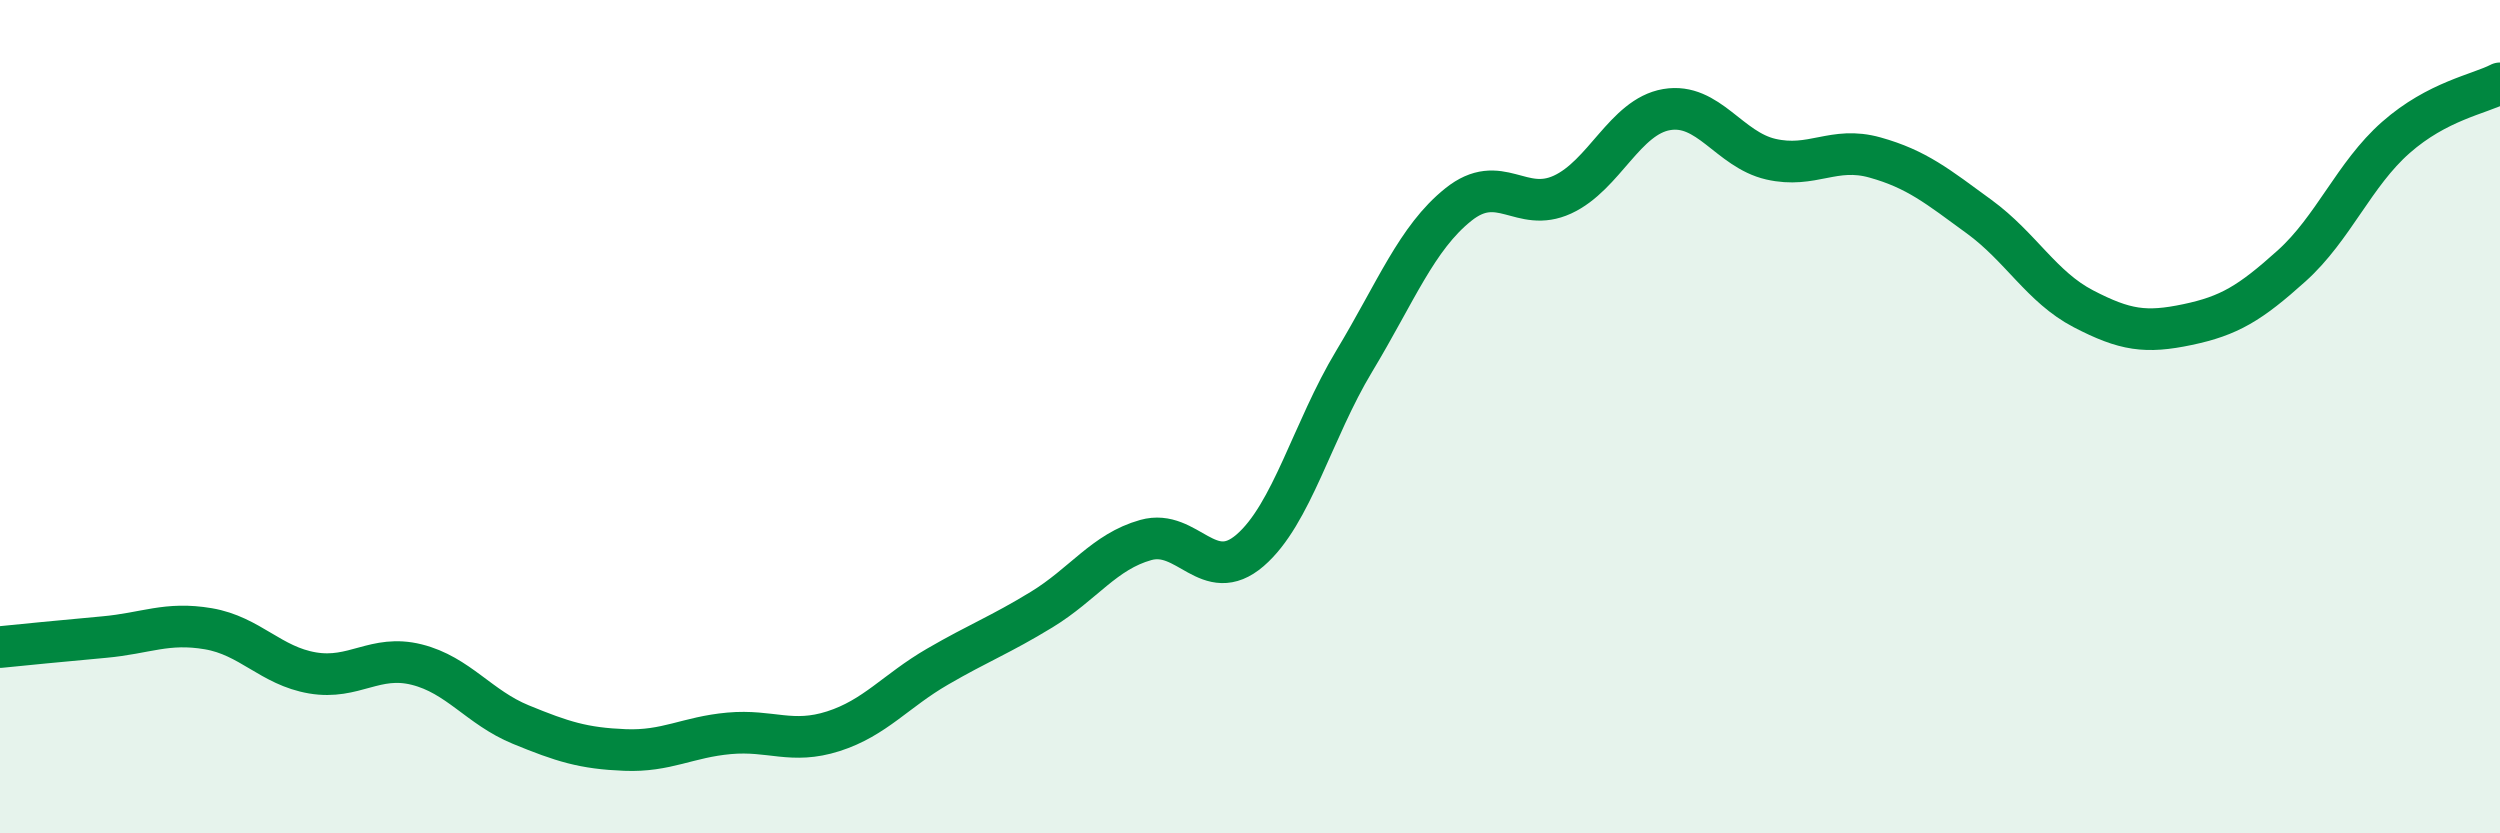
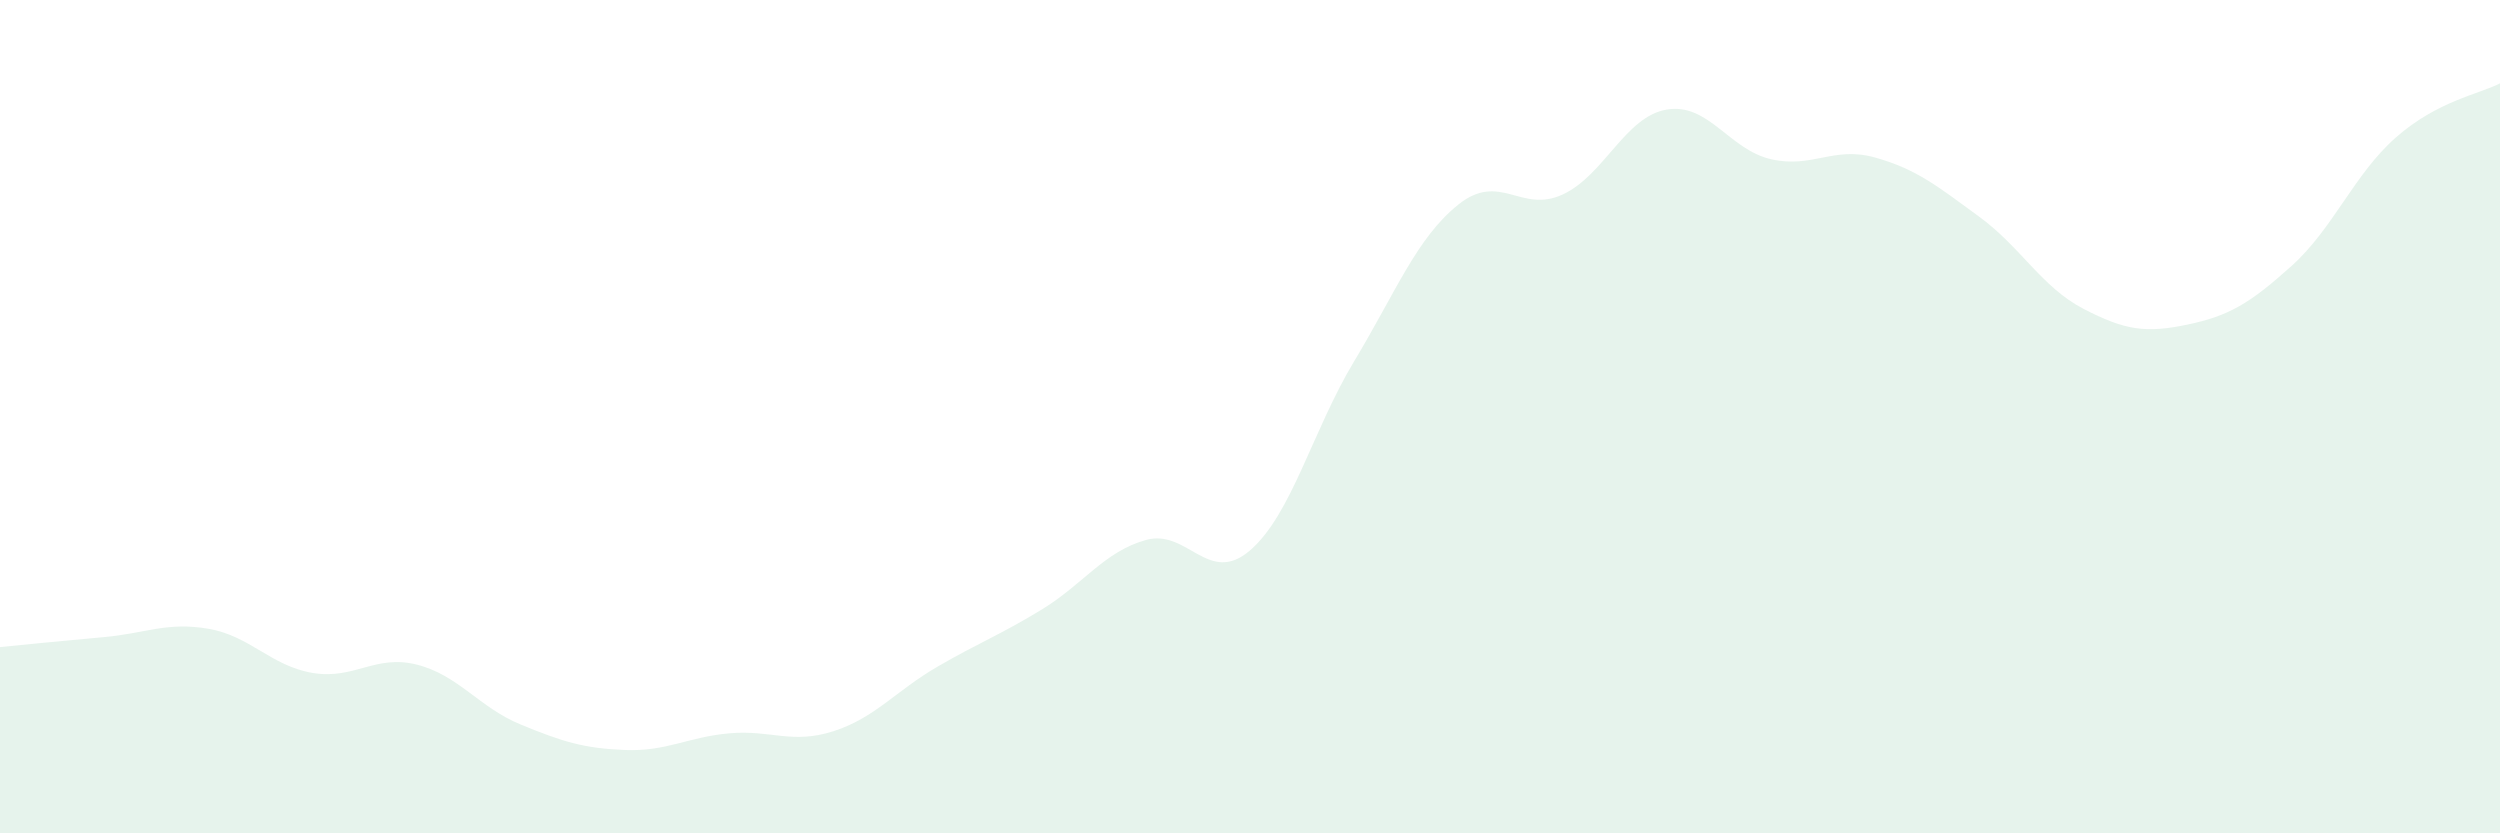
<svg xmlns="http://www.w3.org/2000/svg" width="60" height="20" viewBox="0 0 60 20">
  <path d="M 0,15.53 C 0.5,15.48 1.5,15.38 2.5,15.29 C 3.5,15.2 4,14.92 5,15.09 C 6,15.26 6.5,15.98 7.5,16.15 C 8.5,16.32 9,15.7 10,15.95 C 11,16.2 11.5,16.98 12.5,17.39 C 13.5,17.8 14,17.96 15,18 C 16,18.04 16.5,17.69 17.5,17.6 C 18.5,17.51 19,17.87 20,17.55 C 21,17.23 21.5,16.58 22.5,16 C 23.5,15.42 24,15.24 25,14.63 C 26,14.02 26.5,13.24 27.5,12.96 C 28.5,12.68 29,14.07 30,13.21 C 31,12.35 31.5,10.33 32.5,8.67 C 33.5,7.01 34,5.71 35,4.91 C 36,4.11 36.5,5.13 37.5,4.67 C 38.5,4.21 39,2.8 40,2.63 C 41,2.46 41.5,3.59 42.5,3.82 C 43.5,4.05 44,3.5 45,3.78 C 46,4.06 46.5,4.47 47.5,5.2 C 48.5,5.93 49,6.89 50,7.41 C 51,7.93 51.5,8 52.5,7.79 C 53.5,7.58 54,7.28 55,6.38 C 56,5.48 56.5,4.18 57.5,3.3 C 58.5,2.42 59.5,2.26 60,2L60 20L0 20Z" fill="#008740" opacity="0.1" stroke-linecap="round" stroke-linejoin="round" />
-   <path d="M 0,15.53 C 0.5,15.48 1.5,15.38 2.5,15.29 C 3.5,15.2 4,14.92 5,15.09 C 6,15.26 6.5,15.98 7.5,16.15 C 8.5,16.32 9,15.7 10,15.95 C 11,16.2 11.5,16.98 12.5,17.39 C 13.5,17.8 14,17.96 15,18 C 16,18.04 16.5,17.69 17.5,17.6 C 18.5,17.51 19,17.87 20,17.55 C 21,17.23 21.5,16.58 22.5,16 C 23.5,15.42 24,15.24 25,14.63 C 26,14.02 26.5,13.24 27.5,12.96 C 28.5,12.68 29,14.07 30,13.21 C 31,12.35 31.5,10.33 32.5,8.67 C 33.5,7.01 34,5.71 35,4.91 C 36,4.11 36.5,5.13 37.5,4.67 C 38.5,4.21 39,2.8 40,2.63 C 41,2.46 41.5,3.59 42.5,3.82 C 43.5,4.05 44,3.5 45,3.78 C 46,4.06 46.5,4.47 47.5,5.2 C 48.5,5.93 49,6.89 50,7.41 C 51,7.93 51.5,8 52.5,7.79 C 53.5,7.58 54,7.28 55,6.38 C 56,5.48 56.5,4.18 57.5,3.3 C 58.5,2.42 59.5,2.26 60,2" stroke="#008740" stroke-width="1" fill="none" stroke-linecap="round" stroke-linejoin="round" />
</svg>